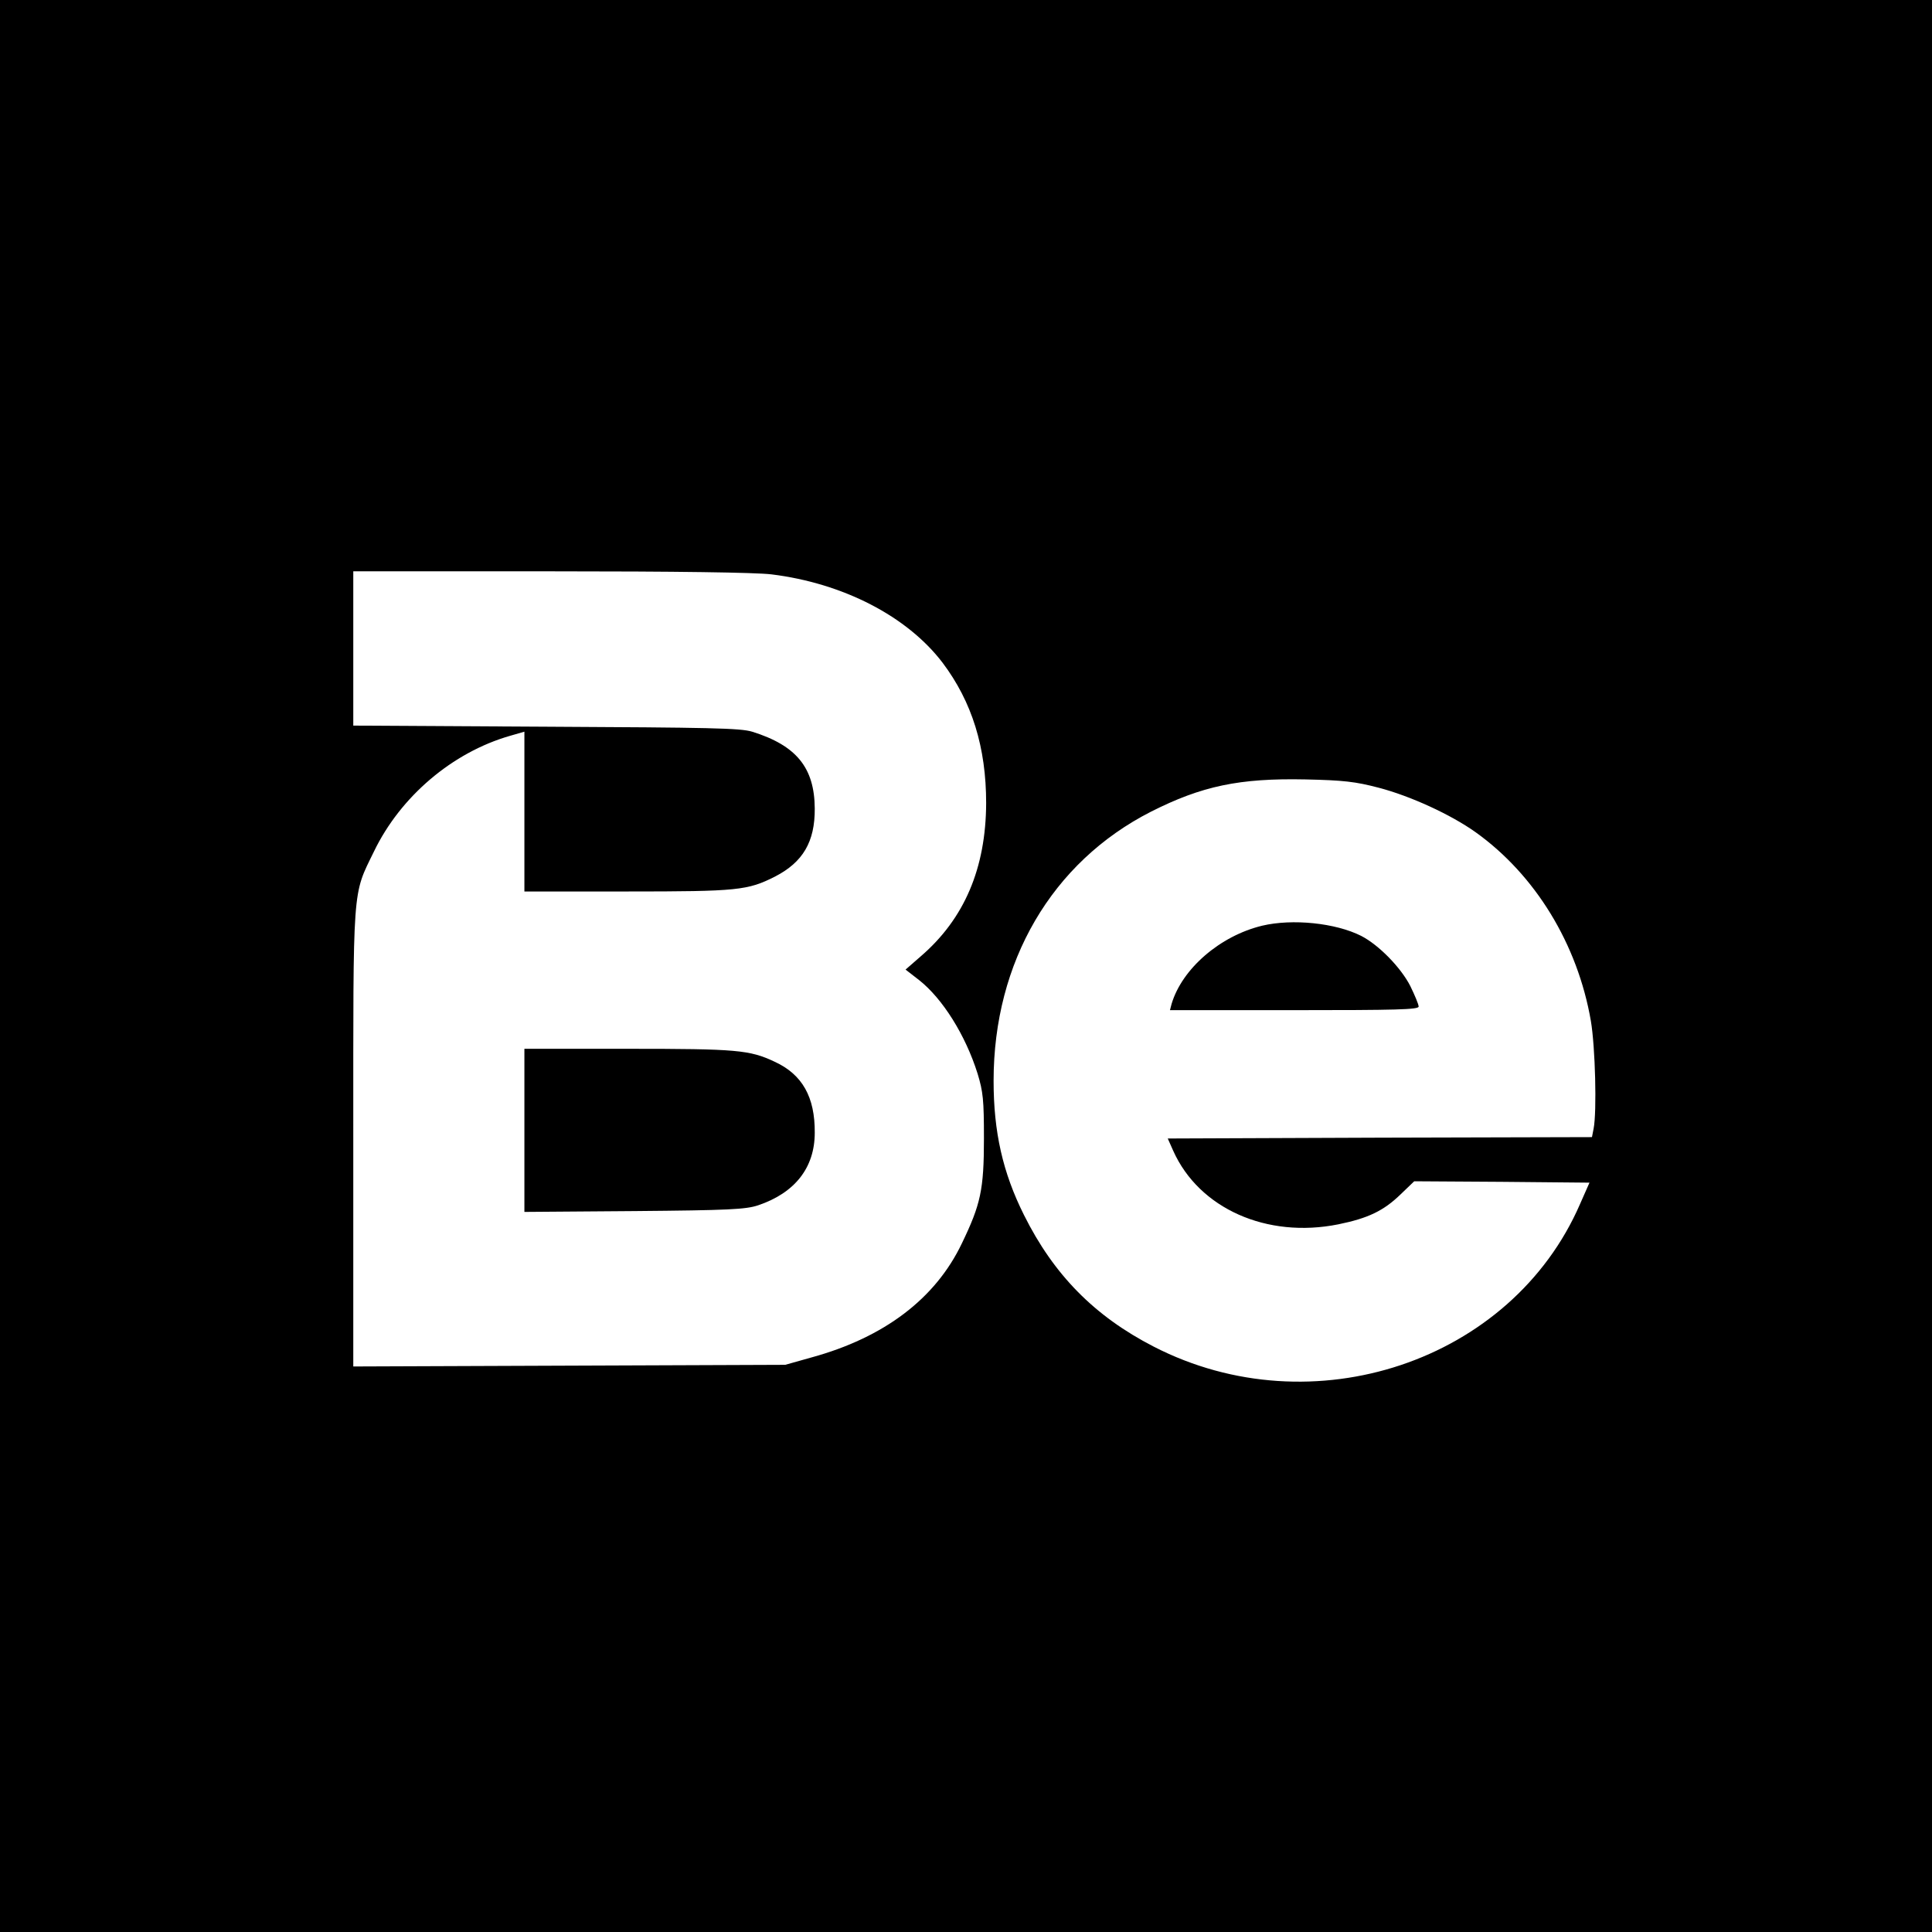
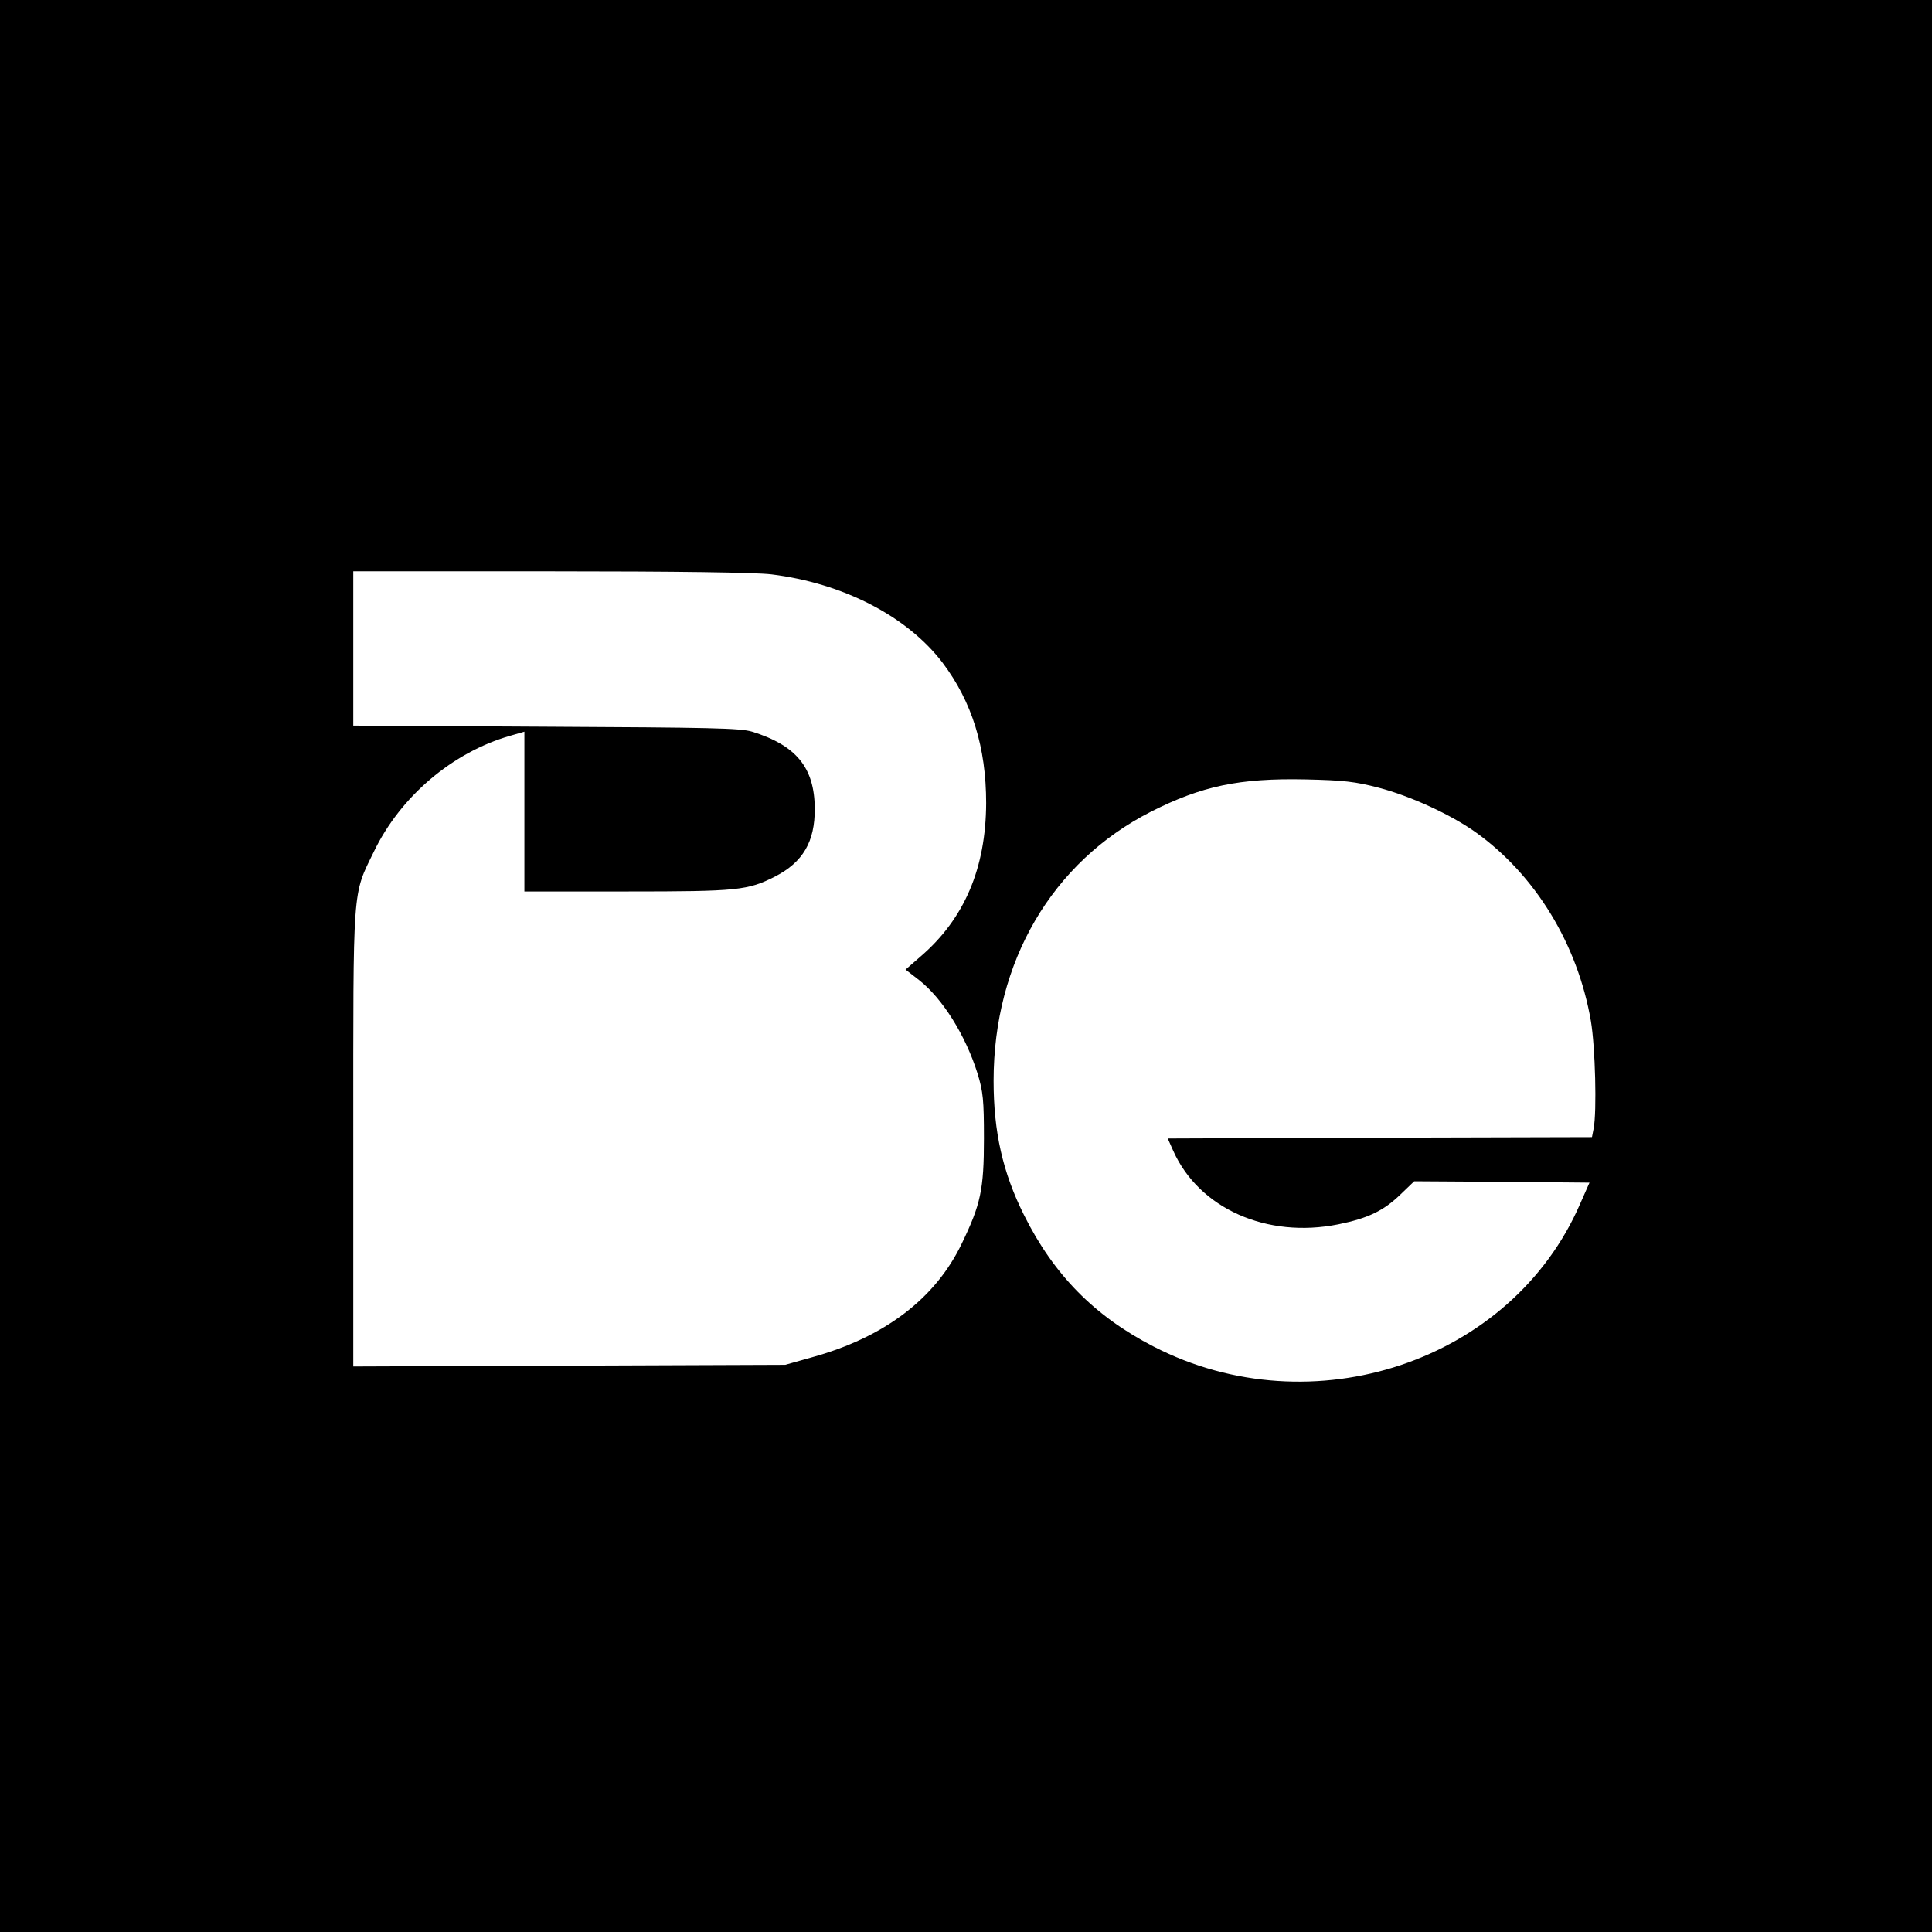
<svg xmlns="http://www.w3.org/2000/svg" version="1.0" viewBox="0 0 700 700">
  <path d="M0 350v350h700V0H0v350zm279.5-141.9c26 3.2 49.2 15.2 62 32 10.7 14.2 15.8 30.7 15.8 50.9-.1 23.6-7.9 41.9-23.7 55.5l-5.5 4.8 4.9 3.8c8.5 6.7 16.8 19.9 21.2 33.9 2 6.6 2.3 9.5 2.3 23.5 0 18.6-1.2 23.9-8 38-9.6 20.1-28.2 34.1-54.4 41.3l-9.6 2.7-78.2.3-78.3.3v-82.7c0-92.7-.4-87.7 7.5-103.9 9.6-19.9 28.4-35.9 49.3-41.9l5.2-1.5V323h37.3c40.1 0 43.6-.4 53.5-5.4 10.1-5.2 14.5-12.6 14.4-24.7-.1-14.7-6.6-22.8-22.7-27.8-4.3-1.3-15.3-1.5-74.7-1.8l-69.8-.4V207h71.3c45.8 0 74.4.4 80.2 1.1zm220 77.3c11.5 3 26.1 9.7 35.1 16.1 21.7 15.5 37 40.6 41.8 68.4 1.6 9.4 2.2 32.9 1 39l-.6 3.1-76.9.2-76.8.3 2 4.5c9.4 20.9 33.9 31.8 59.8 26.6 10.8-2.2 16.4-4.9 22.5-10.8l5-4.8 31.7.2 31.8.3-3.4 7.7c-24.8 57.2-97 81.3-154.5 51.7-21.4-11-36.2-26-47-47.7-7.7-15.4-11-30.1-11-48.6 0-43.1 21.1-79.2 57-97.5 18.4-9.3 32-12.2 56-11.7 13.8.3 18.1.8 26.5 3z" />
-   <path d="M190 409.6v29.5l39.8-.3c34.3-.3 40.4-.6 44.9-2.1 13.3-4.5 20.5-13.6 20.5-26.3.1-12.9-4.5-21.1-14.5-25.7-9.1-4.3-13.7-4.7-53.2-4.7H190v29.6zM457.3 335.4c-15.3 3.7-29 15.6-32.8 28.3l-.6 2.3h45c37 0 45.1-.2 45.1-1.3 0-.8-1.4-4.1-3-7.4-3.4-6.7-11.4-14.9-17.8-18.2-9.3-4.7-24.9-6.3-35.9-3.7z" />
</svg>